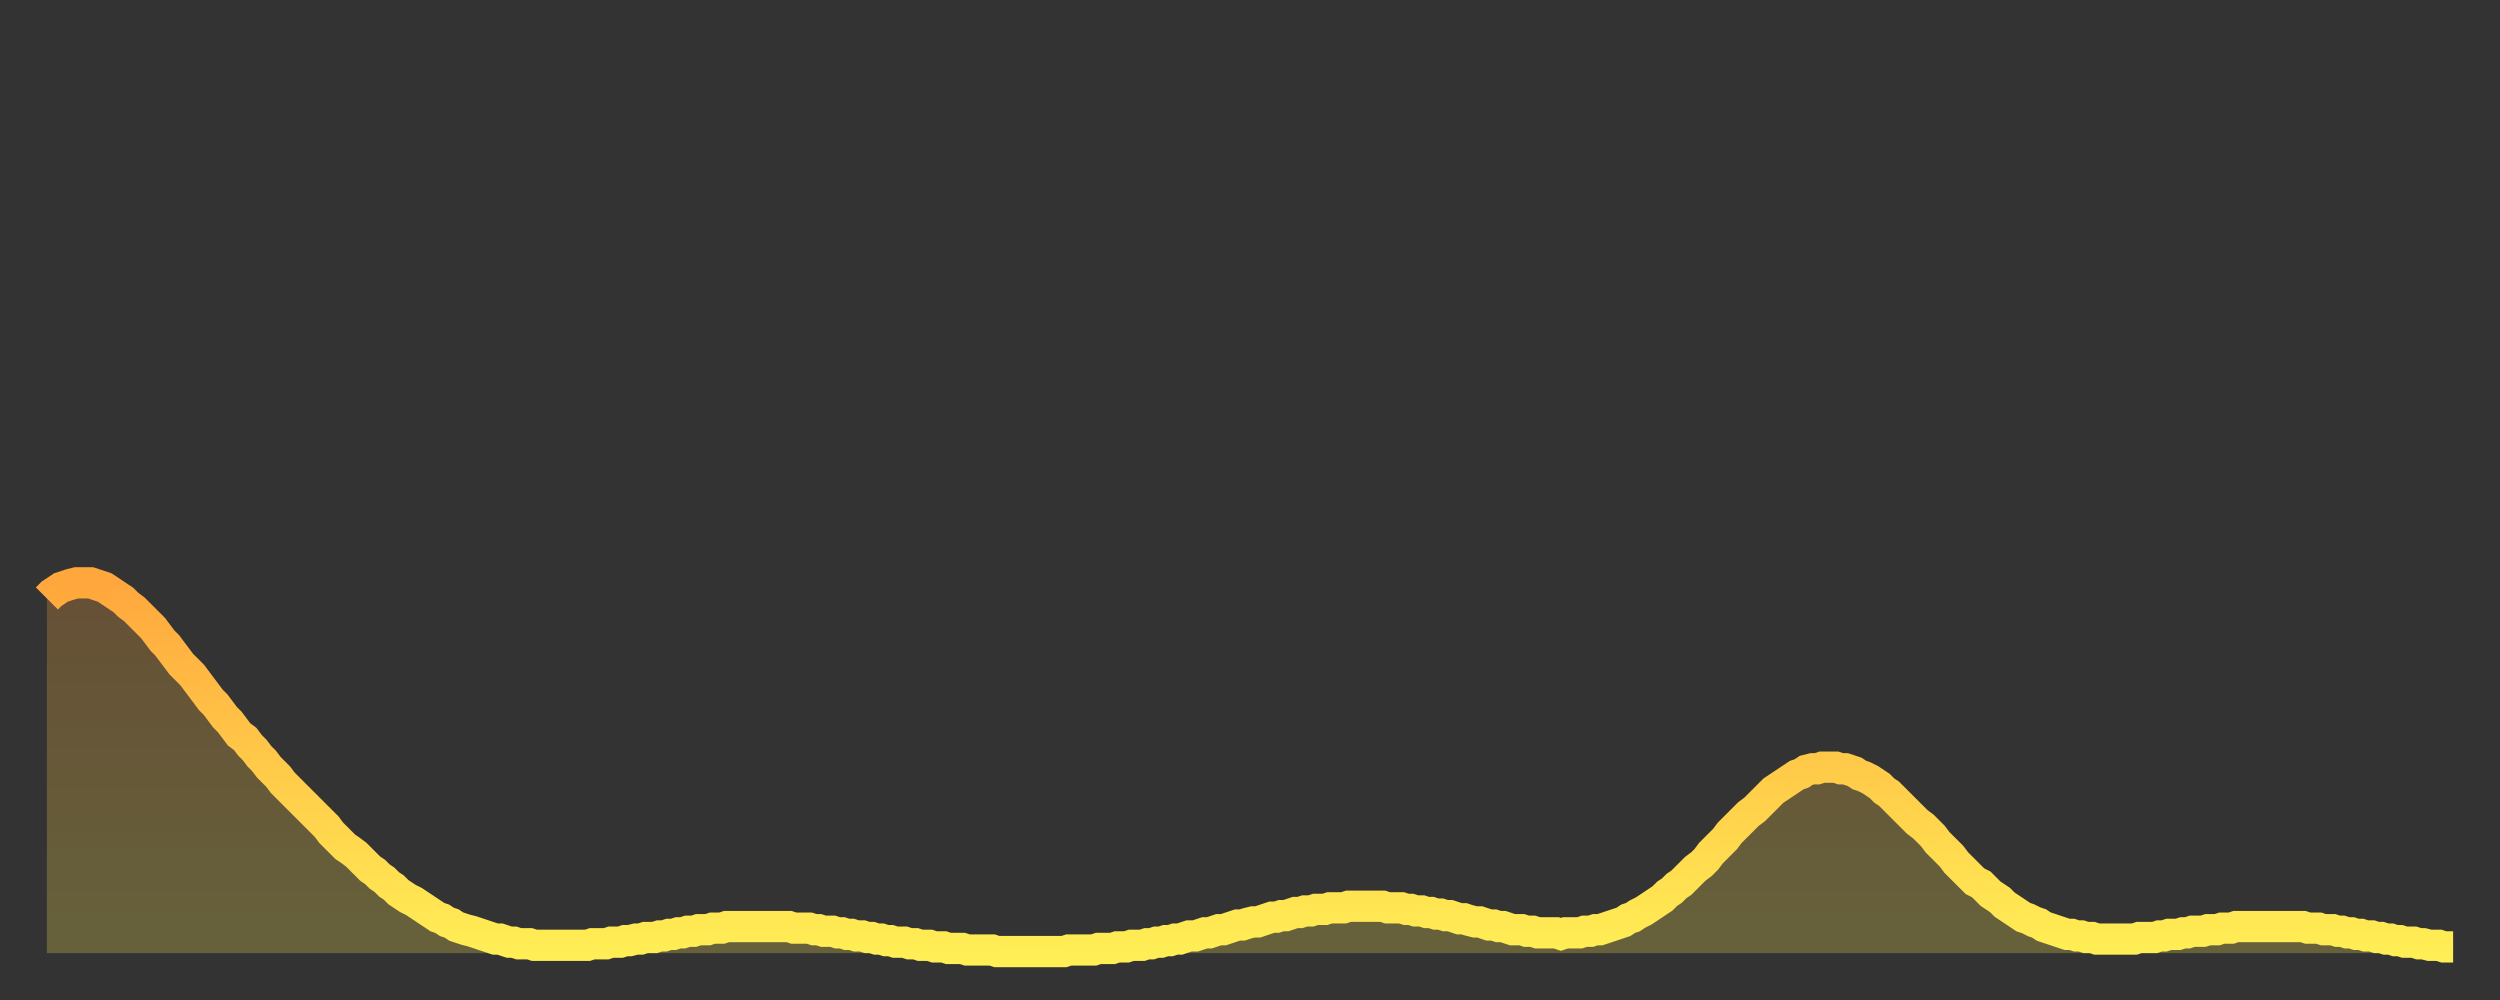
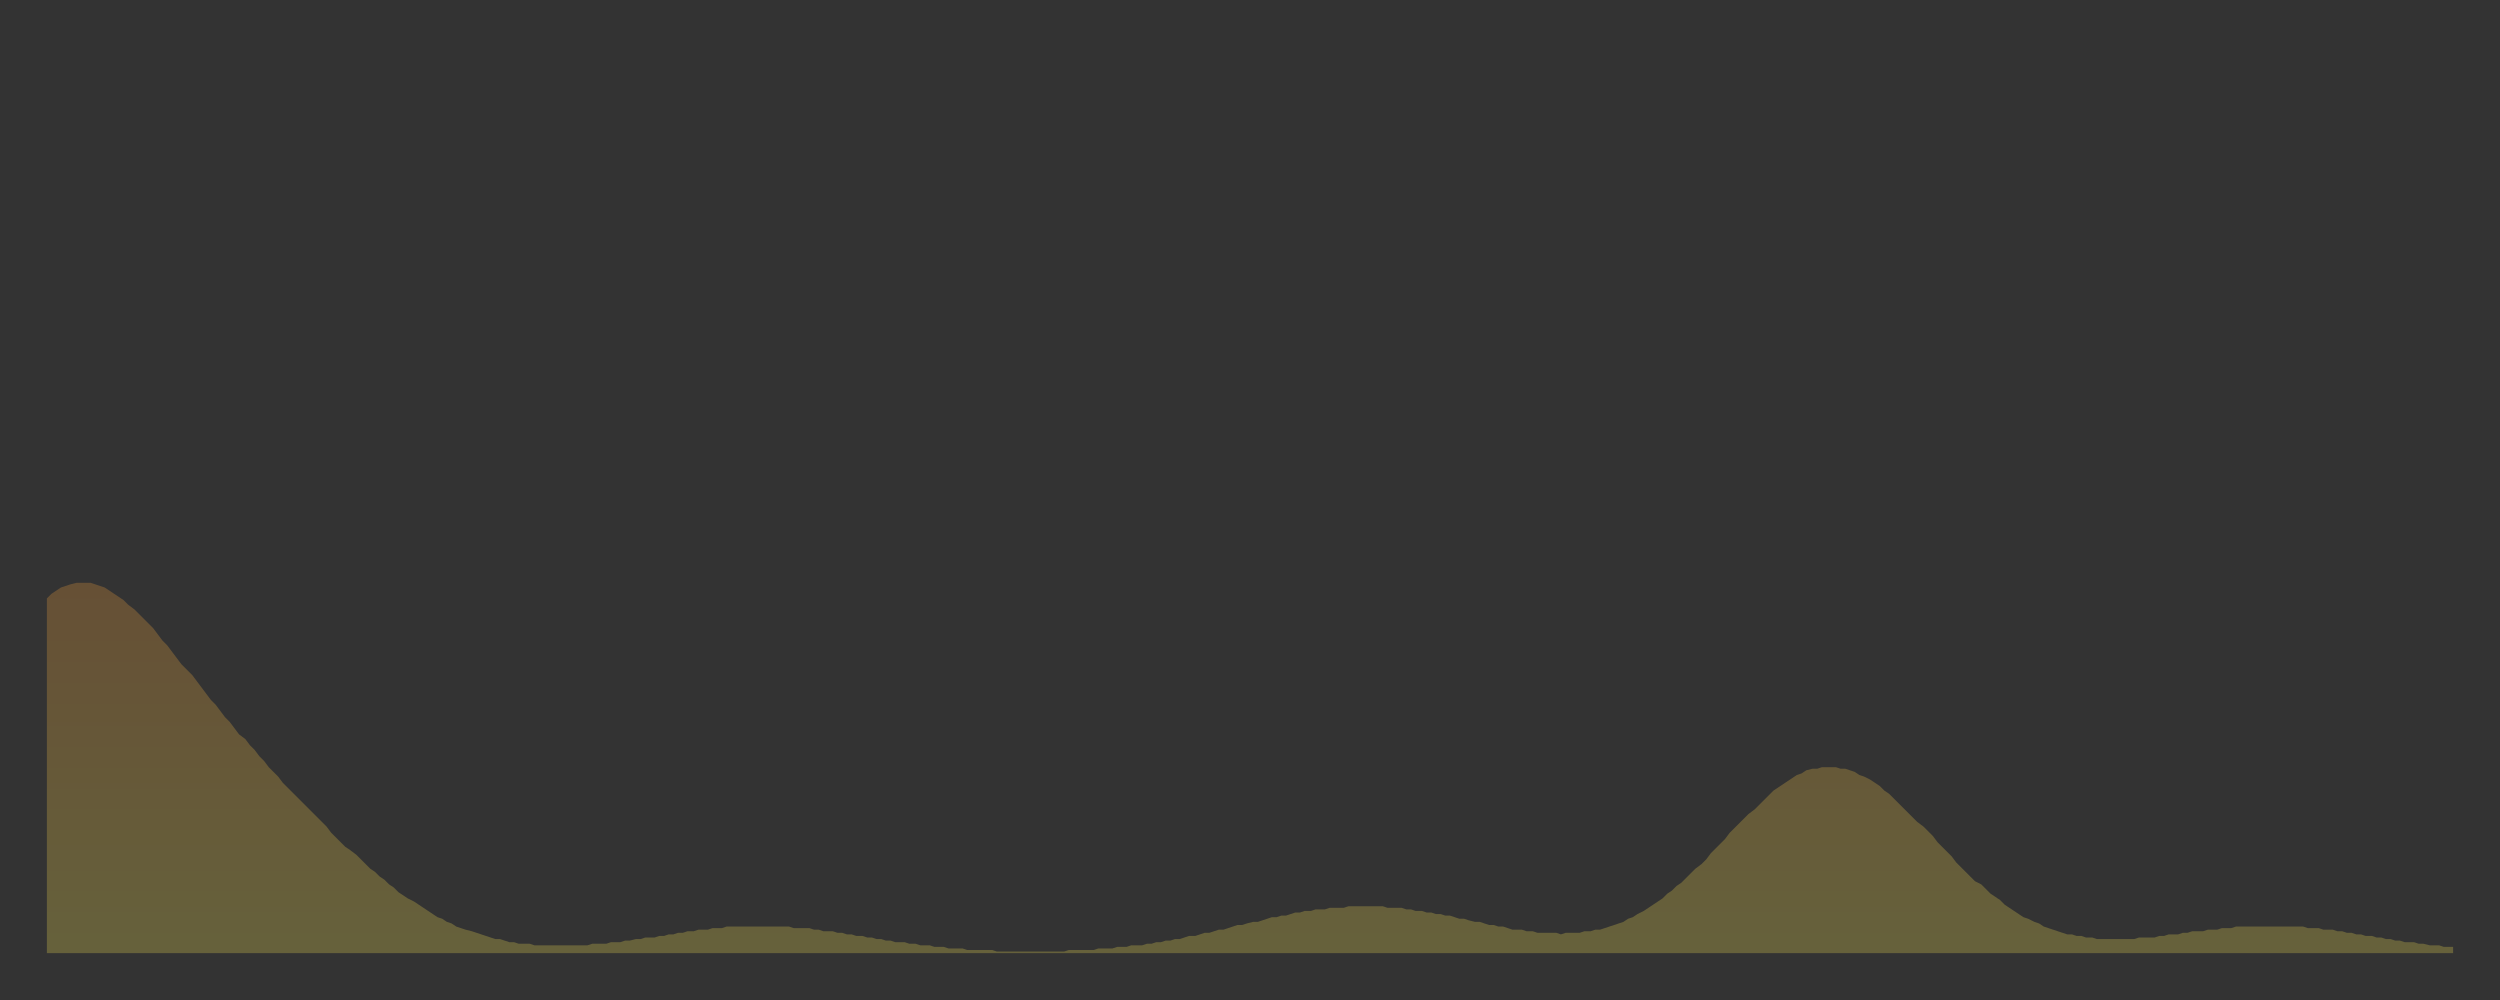
<svg xmlns="http://www.w3.org/2000/svg" baseProfile="full" height="64" version="1.1" width="160">
  <rect width="100%" height="100%" fill="#333333" stroke="none" />
  <defs>
    <linearGradient id="id702856" x1="0" x2="0" y1="0" y2="1">
      <stop offset="0%" stop-color="#ffa73d" />
      <stop offset="50%" stop-color="#ffca49" />
      <stop offset="100%" stop-color="#ffee55" />
    </linearGradient>
  </defs>
  <g transform="translate(3,3)">
    <g>
-       <path d="M 0.0 35.3 0.3 35.0 0.6 34.8 0.9 34.6 1.2 34.5 1.5 34.4 1.9 34.3 2.2 34.3 2.5 34.3 2.8 34.3 3.1 34.4 3.4 34.5 3.7 34.6 4.0 34.8 4.3 35.0 4.6 35.2 4.9 35.4 5.2 35.7 5.6 36.0 5.9 36.3 6.2 36.6 6.5 36.9 6.8 37.2 7.1 37.6 7.4 38.0 7.7 38.3 8.0 38.7 8.3 39.1 8.6 39.5 8.9 39.8 9.3 40.2 9.6 40.6 9.9 41.0 10.2 41.4 10.5 41.8 10.8 42.1 11.1 42.5 11.4 42.9 11.7 43.2 12.0 43.6 12.3 44.0 12.7 44.3 13.0 44.7 13.3 45.0 13.6 45.4 13.9 45.7 14.2 46.1 14.5 46.4 14.8 46.7 15.1 47.1 15.4 47.4 15.7 47.7 16.0 48.0 16.4 48.4 16.7 48.7 17.0 49.0 17.3 49.3 17.6 49.6 17.9 49.9 18.2 50.3 18.5 50.6 18.8 50.9 19.1 51.2 19.4 51.4 19.8 51.7 20.1 52.0 20.4 52.3 20.7 52.6 21.0 52.8 21.3 53.1 21.6 53.3 21.9 53.6 22.2 53.8 22.5 54.1 22.8 54.3 23.1 54.5 23.5 54.7 23.8 54.9 24.1 55.1 24.4 55.3 24.7 55.5 25.0 55.7 25.3 55.8 25.6 56.0 25.9 56.1 26.2 56.3 26.5 56.4 26.8 56.5 27.2 56.6 27.5 56.7 27.8 56.8 28.1 56.9 28.4 57.0 28.7 57.1 29.0 57.1 29.3 57.2 29.6 57.3 29.9 57.3 30.2 57.4 30.6 57.4 30.9 57.4 31.2 57.5 31.5 57.5 31.8 57.5 32.1 57.5 32.4 57.5 32.7 57.5 33.0 57.5 33.3 57.5 33.6 57.5 33.9 57.5 34.3 57.5 34.6 57.5 34.9 57.4 35.2 57.4 35.5 57.4 35.8 57.4 36.1 57.3 36.4 57.3 36.7 57.3 37.0 57.2 37.3 57.2 37.7 57.1 38.0 57.1 38.3 57.0 38.6 57.0 38.9 57.0 39.2 56.9 39.5 56.9 39.8 56.8 40.1 56.8 40.4 56.7 40.7 56.7 41.0 56.6 41.4 56.6 41.7 56.5 42.0 56.5 42.3 56.5 42.6 56.4 42.9 56.4 43.2 56.4 43.5 56.3 43.8 56.3 44.1 56.3 44.4 56.3 44.7 56.3 45.1 56.3 45.4 56.3 45.7 56.3 46.0 56.3 46.3 56.3 46.6 56.3 46.9 56.3 47.2 56.3 47.5 56.3 47.8 56.4 48.1 56.4 48.5 56.4 48.8 56.4 49.1 56.5 49.4 56.5 49.7 56.6 50.0 56.6 50.3 56.6 50.6 56.7 50.9 56.7 51.2 56.8 51.5 56.8 51.8 56.9 52.2 56.9 52.5 57.0 52.8 57.0 53.1 57.1 53.4 57.1 53.7 57.2 54.0 57.2 54.3 57.3 54.6 57.3 54.9 57.3 55.2 57.4 55.6 57.4 55.9 57.5 56.2 57.5 56.5 57.5 56.8 57.6 57.1 57.6 57.4 57.6 57.7 57.7 58.0 57.7 58.3 57.7 58.6 57.7 58.9 57.8 59.3 57.8 59.6 57.8 59.9 57.8 60.2 57.8 60.5 57.8 60.8 57.9 61.1 57.9 61.4 57.9 61.7 57.9 62.0 57.9 62.3 57.9 62.6 57.9 63.0 57.9 63.3 57.9 63.6 57.9 63.9 57.9 64.2 57.9 64.5 57.9 64.8 57.9 65.1 57.9 65.4 57.8 65.7 57.8 66.0 57.8 66.4 57.8 66.7 57.8 67.0 57.8 67.3 57.7 67.6 57.7 67.9 57.7 68.2 57.7 68.5 57.6 68.8 57.6 69.1 57.6 69.4 57.5 69.7 57.5 70.1 57.5 70.4 57.4 70.7 57.4 71.0 57.3 71.3 57.3 71.6 57.2 71.9 57.2 72.2 57.1 72.5 57.1 72.8 57.0 73.1 56.9 73.5 56.9 73.8 56.8 74.1 56.7 74.4 56.7 74.7 56.6 75.0 56.5 75.3 56.5 75.6 56.4 75.9 56.3 76.2 56.2 76.5 56.2 76.8 56.1 77.2 56.0 77.5 56.0 77.8 55.9 78.1 55.8 78.4 55.7 78.7 55.7 79.0 55.6 79.3 55.6 79.6 55.5 79.9 55.4 80.2 55.4 80.5 55.3 80.9 55.3 81.2 55.2 81.5 55.2 81.8 55.2 82.1 55.1 82.4 55.1 82.7 55.1 83.0 55.1 83.3 55.0 83.6 55.0 83.9 55.0 84.3 55.0 84.6 55.0 84.9 55.0 85.2 55.0 85.5 55.0 85.8 55.1 86.1 55.1 86.4 55.1 86.7 55.1 87.0 55.2 87.3 55.2 87.6 55.3 88.0 55.3 88.3 55.4 88.6 55.4 88.9 55.5 89.2 55.5 89.5 55.6 89.8 55.6 90.1 55.7 90.4 55.8 90.7 55.8 91.0 55.9 91.4 56.0 91.7 56.0 92.0 56.1 92.3 56.2 92.6 56.2 92.9 56.3 93.2 56.3 93.5 56.4 93.8 56.5 94.1 56.5 94.4 56.5 94.7 56.6 95.1 56.6 95.4 56.7 95.7 56.7 96.0 56.7 96.3 56.7 96.6 56.7 96.9 56.8 97.2 56.7 97.5 56.7 97.8 56.7 98.1 56.7 98.4 56.6 98.8 56.6 99.1 56.5 99.4 56.5 99.7 56.4 100.0 56.3 100.3 56.2 100.6 56.1 100.9 56.0 101.2 55.8 101.5 55.7 101.8 55.5 102.2 55.3 102.5 55.1 102.8 54.9 103.1 54.7 103.4 54.5 103.7 54.2 104.0 54.0 104.3 53.7 104.6 53.5 104.9 53.2 105.2 52.9 105.5 52.6 105.9 52.3 106.2 52.0 106.5 51.6 106.8 51.3 107.1 51.0 107.4 50.7 107.7 50.3 108.0 50.0 108.3 49.7 108.6 49.4 108.9 49.1 109.3 48.8 109.6 48.5 109.9 48.2 110.2 47.9 110.5 47.6 110.8 47.4 111.1 47.2 111.4 47.0 111.7 46.8 112.0 46.6 112.3 46.5 112.6 46.3 113.0 46.2 113.3 46.2 113.6 46.1 113.9 46.1 114.2 46.1 114.5 46.1 114.8 46.2 115.1 46.2 115.4 46.3 115.7 46.4 116.0 46.6 116.3 46.7 116.7 46.9 117.0 47.1 117.3 47.3 117.6 47.6 117.9 47.8 118.2 48.1 118.5 48.4 118.8 48.7 119.1 49.0 119.4 49.3 119.7 49.6 120.1 49.9 120.4 50.2 120.7 50.5 121.0 50.9 121.3 51.2 121.6 51.5 121.9 51.8 122.2 52.2 122.5 52.5 122.8 52.8 123.1 53.1 123.4 53.4 123.8 53.6 124.1 53.9 124.4 54.2 124.7 54.4 125.0 54.6 125.3 54.9 125.6 55.1 125.9 55.3 126.2 55.5 126.5 55.7 126.8 55.8 127.2 56.0 127.5 56.1 127.8 56.3 128.1 56.4 128.4 56.5 128.7 56.6 129.0 56.7 129.3 56.8 129.6 56.8 129.9 56.9 130.2 56.9 130.5 57.0 130.9 57.0 131.2 57.1 131.5 57.1 131.8 57.1 132.1 57.1 132.4 57.1 132.7 57.1 133.0 57.1 133.3 57.1 133.6 57.1 133.9 57.0 134.2 57.0 134.6 57.0 134.9 57.0 135.2 56.9 135.5 56.9 135.8 56.8 136.1 56.8 136.4 56.8 136.7 56.7 137.0 56.7 137.3 56.6 137.6 56.6 138.0 56.6 138.3 56.5 138.6 56.5 138.9 56.5 139.2 56.4 139.5 56.4 139.8 56.4 140.1 56.3 140.4 56.3 140.7 56.3 141.0 56.3 141.3 56.3 141.7 56.3 142.0 56.3 142.3 56.3 142.6 56.3 142.9 56.3 143.2 56.3 143.5 56.3 143.8 56.3 144.1 56.3 144.4 56.3 144.7 56.4 145.1 56.4 145.4 56.4 145.7 56.5 146.0 56.5 146.3 56.5 146.6 56.6 146.9 56.6 147.2 56.7 147.5 56.7 147.8 56.8 148.1 56.8 148.4 56.9 148.8 56.9 149.1 57.0 149.4 57.0 149.7 57.1 150.0 57.1 150.3 57.2 150.6 57.2 150.9 57.3 151.2 57.3 151.5 57.3 151.8 57.4 152.1 57.4 152.5 57.5 152.8 57.5 153.1 57.5 153.4 57.6 153.7 57.6 154.0 57.6" fill="none" id="graph-curve" opacity="1" stroke="url(#id702856)" stroke-width="2" />
      <path d="M 0 58 L 0.0 35.3 0.3 35.0 0.6 34.8 0.9 34.6 1.2 34.5 1.5 34.4 1.9 34.3 2.2 34.3 2.5 34.3 2.8 34.3 3.1 34.4 3.4 34.5 3.7 34.6 4.0 34.8 4.3 35.0 4.6 35.2 4.9 35.4 5.2 35.7 5.6 36.0 5.9 36.3 6.2 36.6 6.5 36.9 6.8 37.2 7.1 37.6 7.4 38.0 7.7 38.3 8.0 38.7 8.3 39.1 8.6 39.5 8.9 39.8 9.3 40.2 9.6 40.6 9.9 41.0 10.2 41.4 10.5 41.8 10.8 42.1 11.1 42.5 11.4 42.9 11.7 43.2 12.0 43.6 12.3 44.0 12.7 44.3 13.0 44.7 13.3 45.0 13.6 45.4 13.9 45.7 14.2 46.1 14.5 46.4 14.8 46.7 15.1 47.1 15.4 47.4 15.7 47.7 16.0 48.0 16.4 48.4 16.7 48.7 17.0 49.0 17.3 49.3 17.6 49.6 17.9 49.9 18.2 50.3 18.5 50.6 18.8 50.9 19.1 51.2 19.4 51.4 19.8 51.7 20.1 52.0 20.4 52.3 20.7 52.6 21.0 52.8 21.3 53.1 21.6 53.3 21.9 53.6 22.2 53.8 22.5 54.1 22.8 54.3 23.1 54.5 23.5 54.7 23.8 54.9 24.1 55.1 24.4 55.3 24.7 55.5 25.0 55.7 25.3 55.8 25.6 56.0 25.9 56.1 26.2 56.3 26.5 56.4 26.8 56.5 27.2 56.6 27.5 56.7 27.8 56.8 28.1 56.9 28.4 57.0 28.7 57.1 29.0 57.1 29.3 57.2 29.6 57.3 29.9 57.3 30.2 57.4 30.6 57.4 30.9 57.4 31.2 57.5 31.5 57.5 31.8 57.5 32.1 57.5 32.4 57.5 32.7 57.5 33.0 57.5 33.3 57.5 33.6 57.5 33.9 57.5 34.3 57.5 34.6 57.5 34.9 57.4 35.2 57.4 35.5 57.4 35.8 57.4 36.1 57.3 36.4 57.3 36.7 57.3 37.0 57.2 37.3 57.2 37.7 57.1 38.0 57.1 38.3 57.0 38.6 57.0 38.9 57.0 39.2 56.9 39.5 56.9 39.8 56.8 40.1 56.8 40.4 56.7 40.7 56.7 41.0 56.6 41.4 56.6 41.7 56.5 42.0 56.5 42.3 56.5 42.6 56.4 42.9 56.4 43.2 56.4 43.5 56.3 43.8 56.3 44.1 56.3 44.4 56.3 44.7 56.3 45.1 56.3 45.4 56.3 45.7 56.3 46.0 56.3 46.3 56.3 46.6 56.3 46.9 56.3 47.2 56.3 47.5 56.3 47.8 56.4 48.1 56.4 48.5 56.4 48.8 56.4 49.1 56.5 49.4 56.5 49.7 56.6 50.0 56.6 50.3 56.6 50.6 56.7 50.9 56.7 51.2 56.8 51.5 56.8 51.8 56.9 52.2 56.9 52.5 57.0 52.8 57.0 53.1 57.1 53.4 57.1 53.7 57.2 54.0 57.2 54.3 57.3 54.6 57.3 54.9 57.3 55.2 57.4 55.6 57.4 55.9 57.5 56.2 57.5 56.5 57.5 56.8 57.6 57.1 57.6 57.4 57.6 57.7 57.7 58.0 57.7 58.3 57.7 58.6 57.7 58.9 57.8 59.3 57.8 59.6 57.8 59.9 57.8 60.2 57.8 60.5 57.8 60.8 57.9 61.1 57.9 61.4 57.9 61.7 57.9 62.0 57.9 62.3 57.9 62.6 57.9 63.0 57.9 63.3 57.9 63.6 57.9 63.9 57.9 64.2 57.9 64.5 57.9 64.8 57.9 65.1 57.9 65.4 57.8 65.7 57.8 66.0 57.8 66.4 57.8 66.7 57.8 67.0 57.8 67.3 57.7 67.6 57.7 67.9 57.7 68.2 57.7 68.5 57.6 68.8 57.6 69.1 57.6 69.4 57.5 69.7 57.5 70.1 57.5 70.4 57.4 70.7 57.4 71.0 57.3 71.3 57.3 71.6 57.2 71.9 57.2 72.2 57.1 72.5 57.1 72.8 57.0 73.1 56.9 73.5 56.9 73.8 56.8 74.1 56.7 74.4 56.7 74.7 56.6 75.0 56.5 75.3 56.5 75.6 56.4 75.9 56.3 76.2 56.2 76.5 56.2 76.8 56.1 77.2 56.0 77.5 56.0 77.8 55.9 78.1 55.8 78.4 55.7 78.7 55.7 79.0 55.6 79.3 55.6 79.6 55.5 79.9 55.4 80.2 55.4 80.5 55.3 80.9 55.3 81.2 55.2 81.5 55.2 81.8 55.2 82.1 55.1 82.4 55.1 82.7 55.1 83.0 55.1 83.3 55.0 83.6 55.0 83.9 55.0 84.3 55.0 84.6 55.0 84.9 55.0 85.2 55.0 85.5 55.0 85.8 55.1 86.1 55.1 86.4 55.1 86.7 55.1 87.0 55.2 87.3 55.2 87.6 55.3 88.0 55.3 88.3 55.4 88.6 55.4 88.9 55.5 89.2 55.5 89.5 55.6 89.8 55.6 90.1 55.7 90.4 55.8 90.7 55.8 91.0 55.9 91.4 56.0 91.7 56.0 92.0 56.1 92.3 56.2 92.6 56.2 92.9 56.3 93.2 56.3 93.5 56.4 93.8 56.5 94.1 56.5 94.4 56.5 94.7 56.6 95.1 56.6 95.4 56.7 95.7 56.7 96.0 56.7 96.3 56.7 96.6 56.7 96.9 56.8 97.2 56.7 97.5 56.7 97.8 56.7 98.1 56.7 98.4 56.6 98.8 56.6 99.1 56.5 99.4 56.5 99.7 56.4 100.0 56.3 100.3 56.2 100.6 56.1 100.9 56.0 101.2 55.8 101.5 55.7 101.8 55.5 102.2 55.3 102.5 55.1 102.8 54.9 103.1 54.7 103.4 54.5 103.7 54.2 104.0 54.0 104.3 53.7 104.6 53.5 104.9 53.2 105.2 52.9 105.5 52.6 105.9 52.3 106.2 52.0 106.5 51.6 106.8 51.3 107.1 51.0 107.4 50.7 107.7 50.3 108.0 50.0 108.3 49.7 108.6 49.4 108.9 49.1 109.3 48.8 109.6 48.5 109.9 48.2 110.2 47.9 110.5 47.6 110.8 47.4 111.1 47.2 111.4 47.0 111.7 46.8 112.0 46.6 112.3 46.5 112.6 46.3 113.0 46.2 113.3 46.2 113.6 46.1 113.9 46.1 114.2 46.1 114.5 46.1 114.8 46.2 115.1 46.2 115.4 46.3 115.7 46.4 116.0 46.6 116.3 46.7 116.7 46.9 117.0 47.1 117.3 47.3 117.6 47.6 117.9 47.8 118.2 48.1 118.5 48.4 118.8 48.7 119.1 49.0 119.4 49.3 119.7 49.6 120.1 49.9 120.4 50.2 120.7 50.5 121.0 50.9 121.3 51.2 121.6 51.5 121.9 51.8 122.2 52.2 122.5 52.5 122.8 52.8 123.1 53.1 123.4 53.4 123.8 53.6 124.1 53.9 124.4 54.2 124.7 54.4 125.0 54.6 125.3 54.9 125.6 55.1 125.9 55.3 126.2 55.5 126.5 55.7 126.8 55.8 127.2 56.0 127.5 56.1 127.8 56.3 128.1 56.4 128.4 56.5 128.7 56.6 129.0 56.7 129.3 56.8 129.6 56.8 129.9 56.9 130.2 56.9 130.5 57.0 130.9 57.0 131.2 57.1 131.5 57.1 131.8 57.1 132.1 57.1 132.4 57.1 132.7 57.1 133.0 57.1 133.3 57.1 133.6 57.1 133.9 57.0 134.2 57.0 134.6 57.0 134.9 57.0 135.2 56.9 135.5 56.9 135.8 56.8 136.1 56.8 136.4 56.8 136.7 56.7 137.0 56.7 137.3 56.6 137.6 56.6 138.0 56.6 138.3 56.5 138.6 56.5 138.9 56.5 139.2 56.4 139.5 56.4 139.8 56.4 140.1 56.3 140.4 56.3 140.7 56.3 141.0 56.3 141.3 56.3 141.7 56.3 142.0 56.3 142.3 56.3 142.6 56.3 142.9 56.3 143.2 56.3 143.5 56.3 143.8 56.3 144.1 56.3 144.4 56.3 144.7 56.4 145.1 56.4 145.4 56.4 145.7 56.5 146.0 56.5 146.3 56.5 146.6 56.6 146.9 56.6 147.2 56.7 147.5 56.7 147.8 56.8 148.1 56.8 148.4 56.9 148.8 56.9 149.1 57.0 149.4 57.0 149.7 57.1 150.0 57.1 150.3 57.2 150.6 57.2 150.9 57.3 151.2 57.3 151.5 57.3 151.8 57.4 152.1 57.4 152.5 57.5 152.8 57.5 153.1 57.5 153.4 57.6 153.7 57.6 154.0 57.6 154 58" fill="url(#id702856)" fill-opacity=".25" id="graph-shadow" />
    </g>
  </g>
</svg>